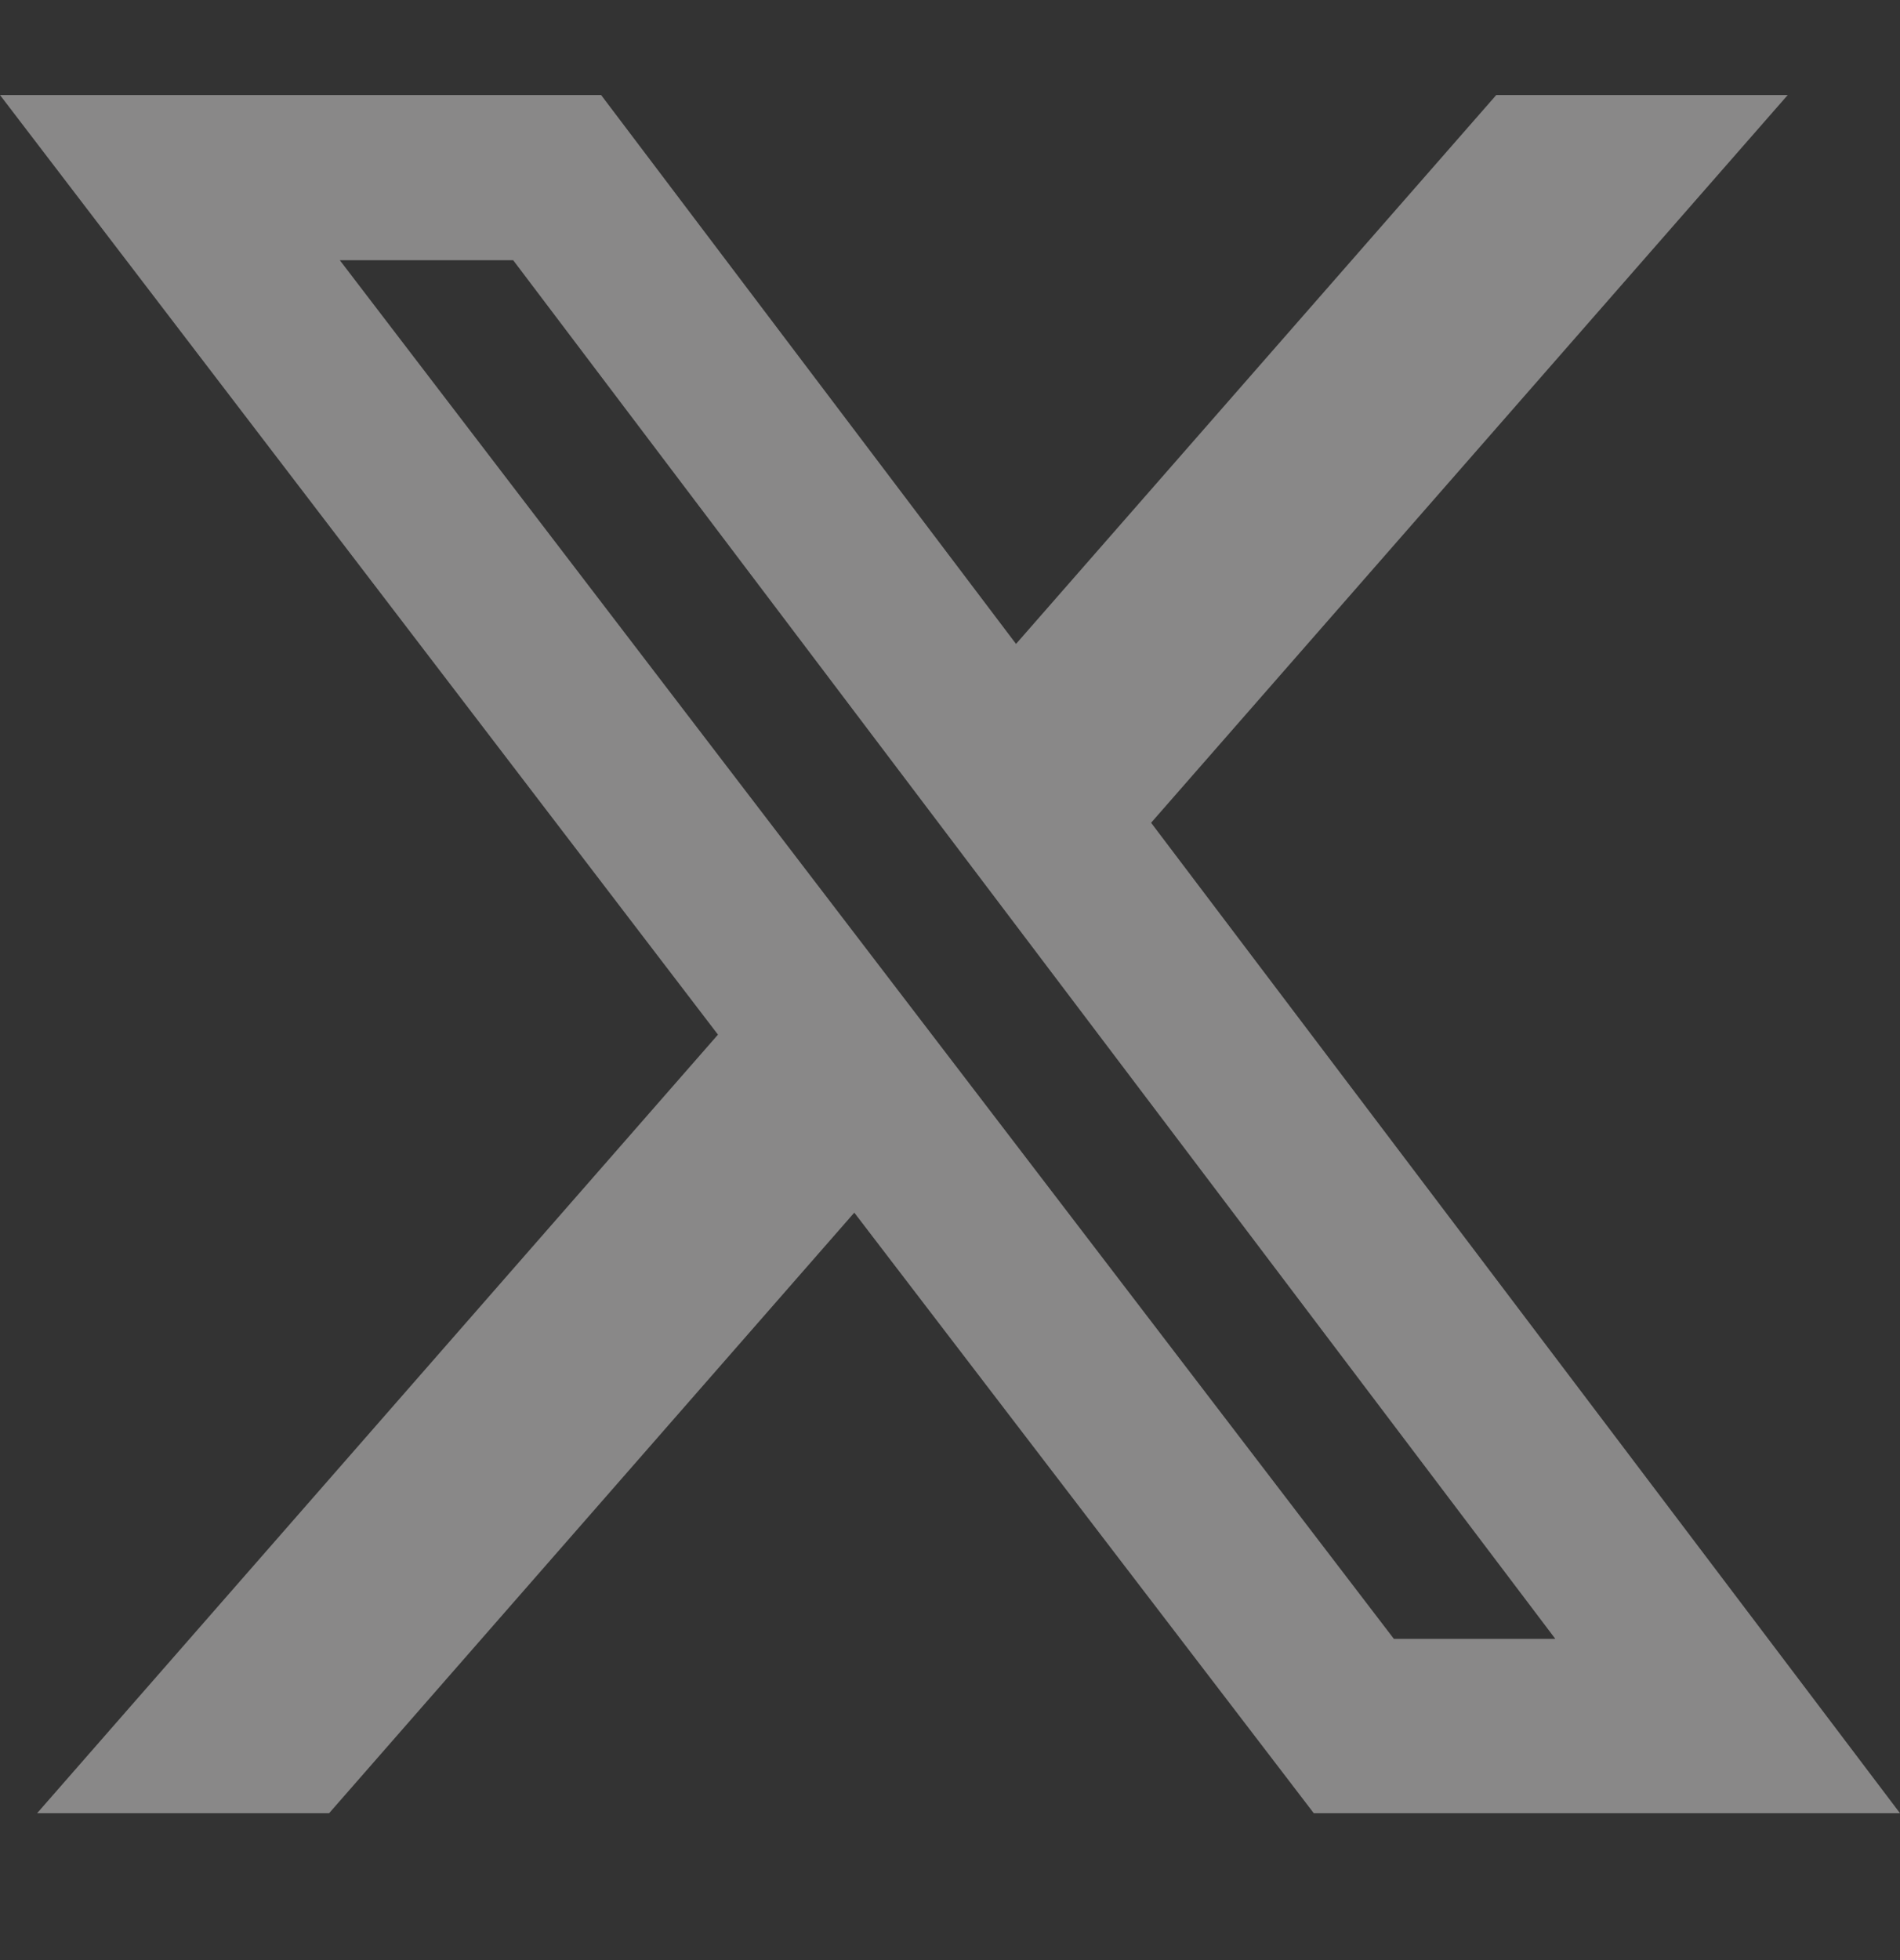
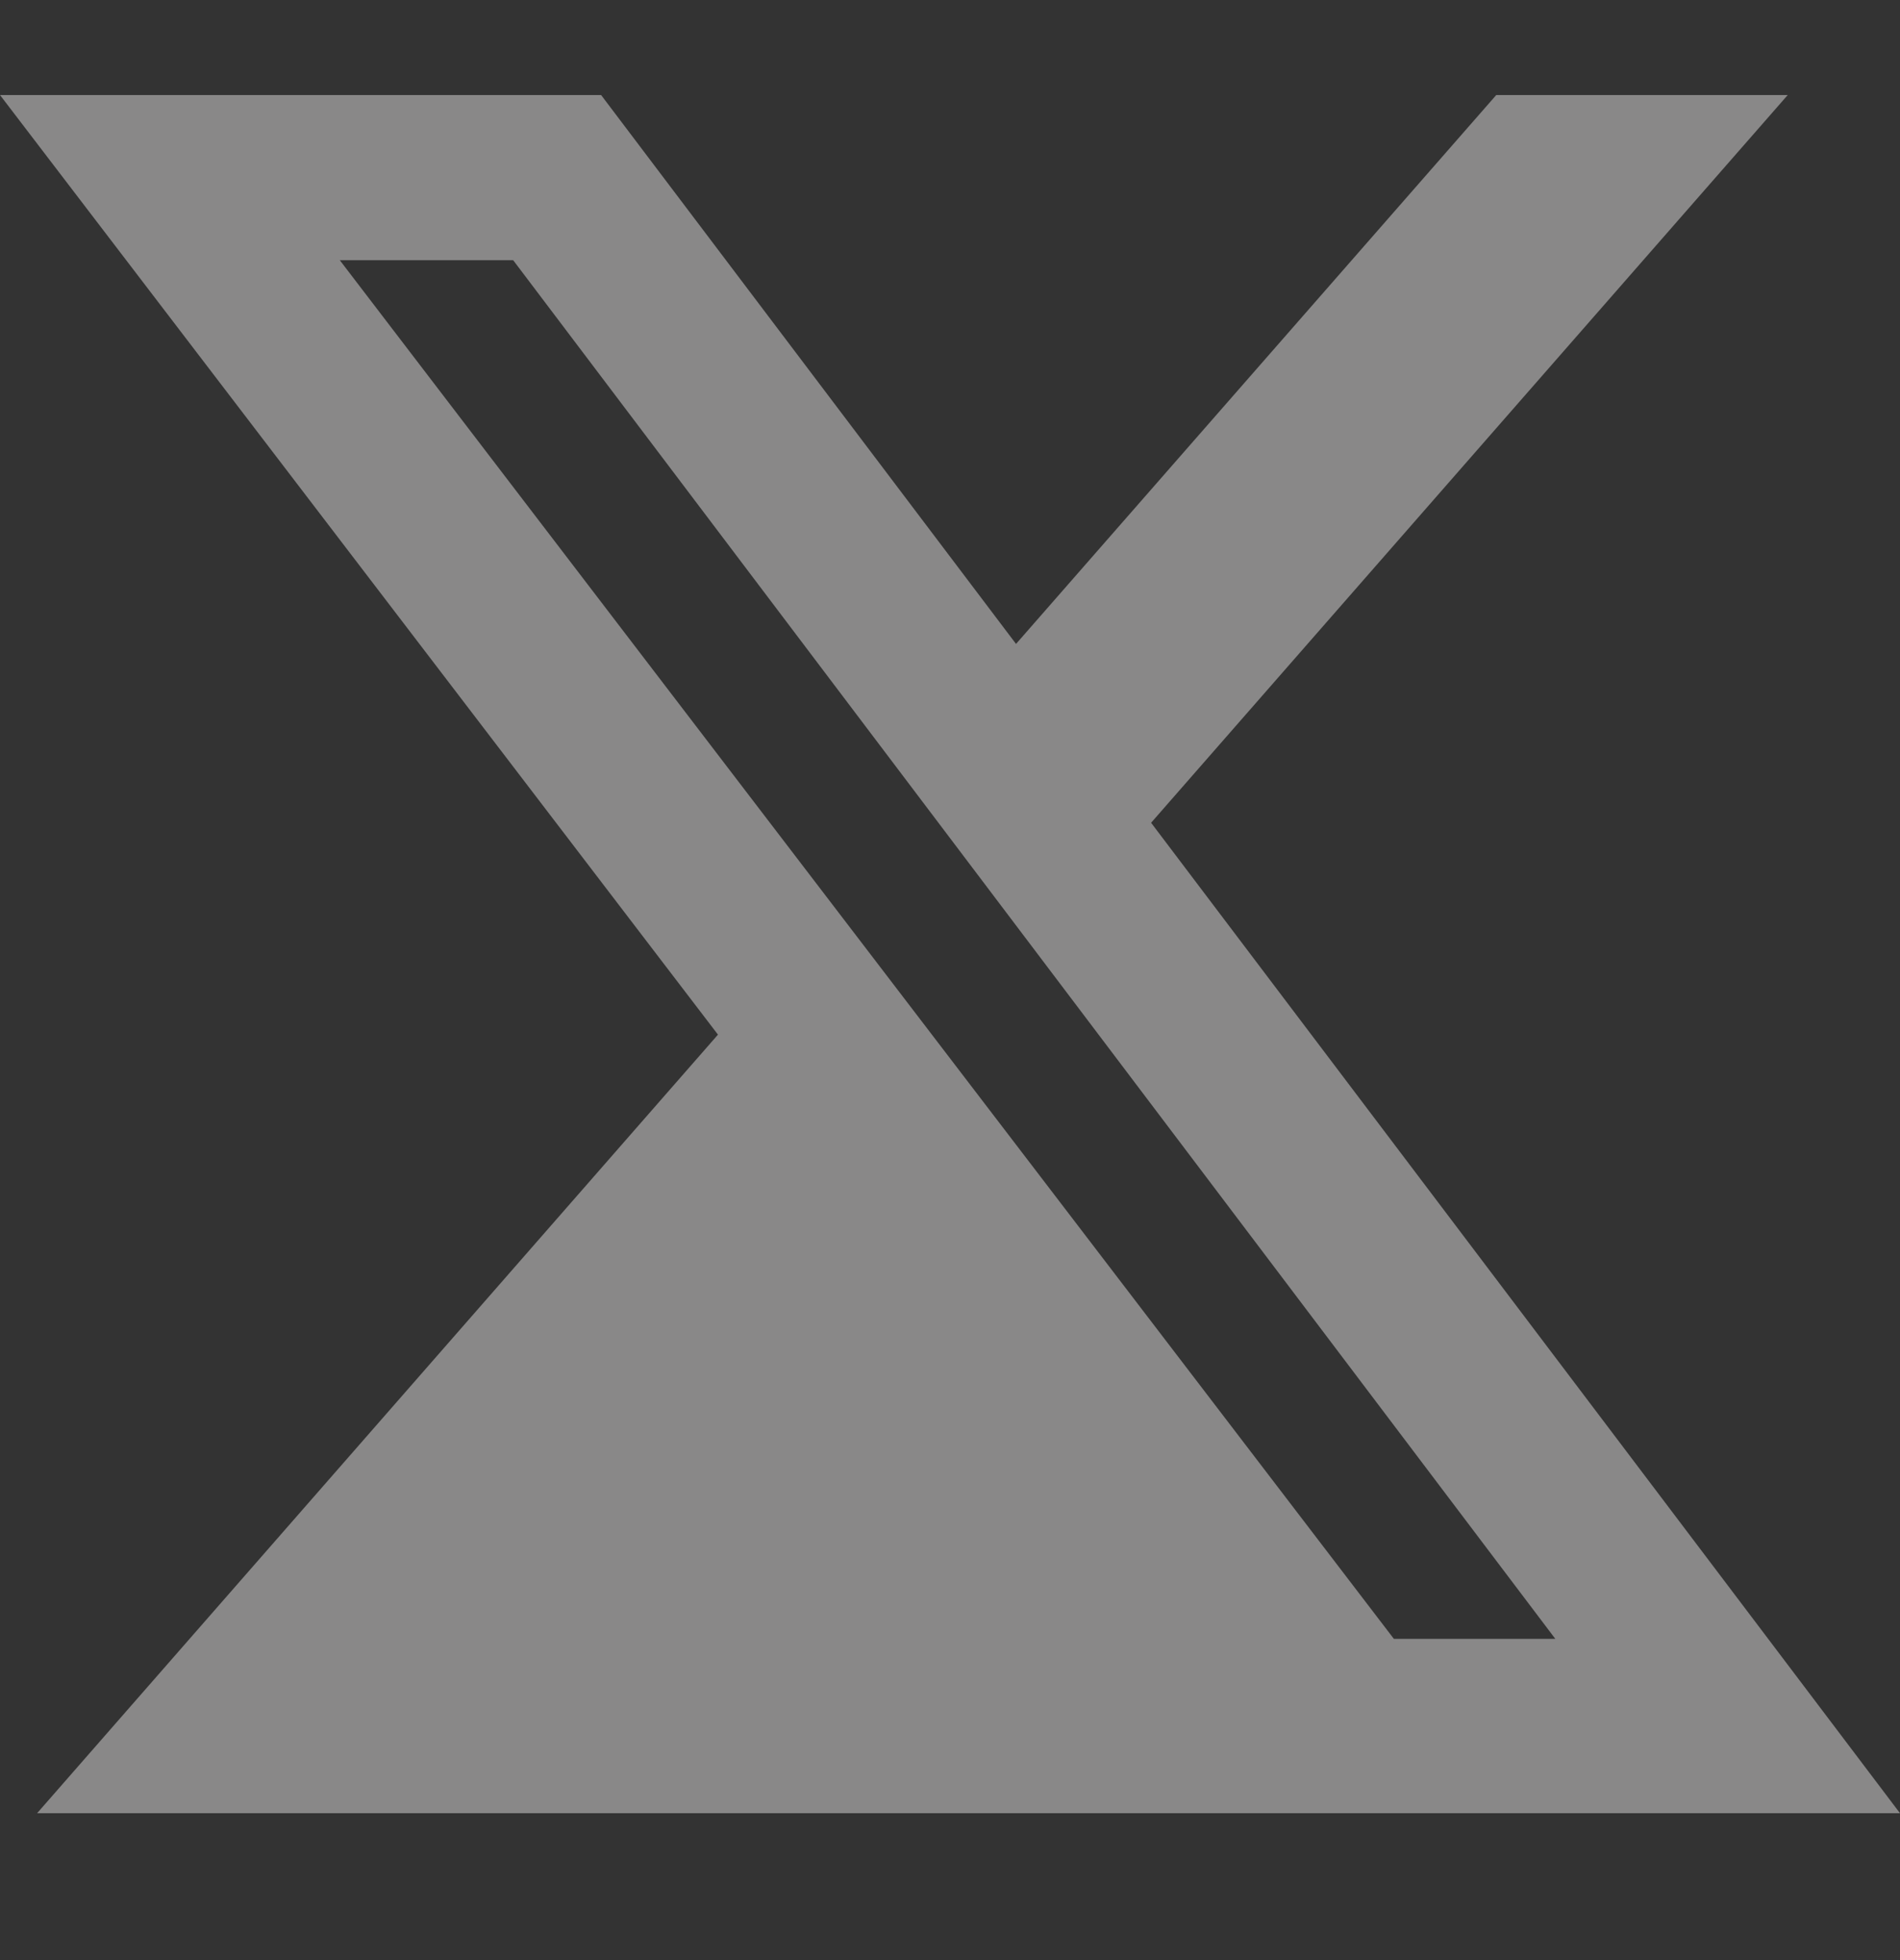
<svg xmlns="http://www.w3.org/2000/svg" fill="none" height="100%" overflow="visible" preserveAspectRatio="none" style="display: block;" viewBox="0 0 32 33" width="100%">
  <rect x="0" y="0" width="32" height="33" fill="#333333" stroke="none" />
  <g id="Social link" opacity="0.45">
-     <path d="M25.2 1.6H30.109L19.387 13.852L32 30.527H22.127L14.388 20.416L5.543 30.527H0.625L12.092 17.419L0 1.6H10.124L17.112 10.841L25.2 1.6ZM23.476 27.592H26.195L8.643 4.381H5.723L23.476 27.592Z" fill="#F1EFEF" id="Vector" />
+     <path d="M25.2 1.6H30.109L19.387 13.852L32 30.527H22.127L5.543 30.527H0.625L12.092 17.419L0 1.6H10.124L17.112 10.841L25.2 1.6ZM23.476 27.592H26.195L8.643 4.381H5.723L23.476 27.592Z" fill="#F1EFEF" id="Vector" />
  </g>
</svg>